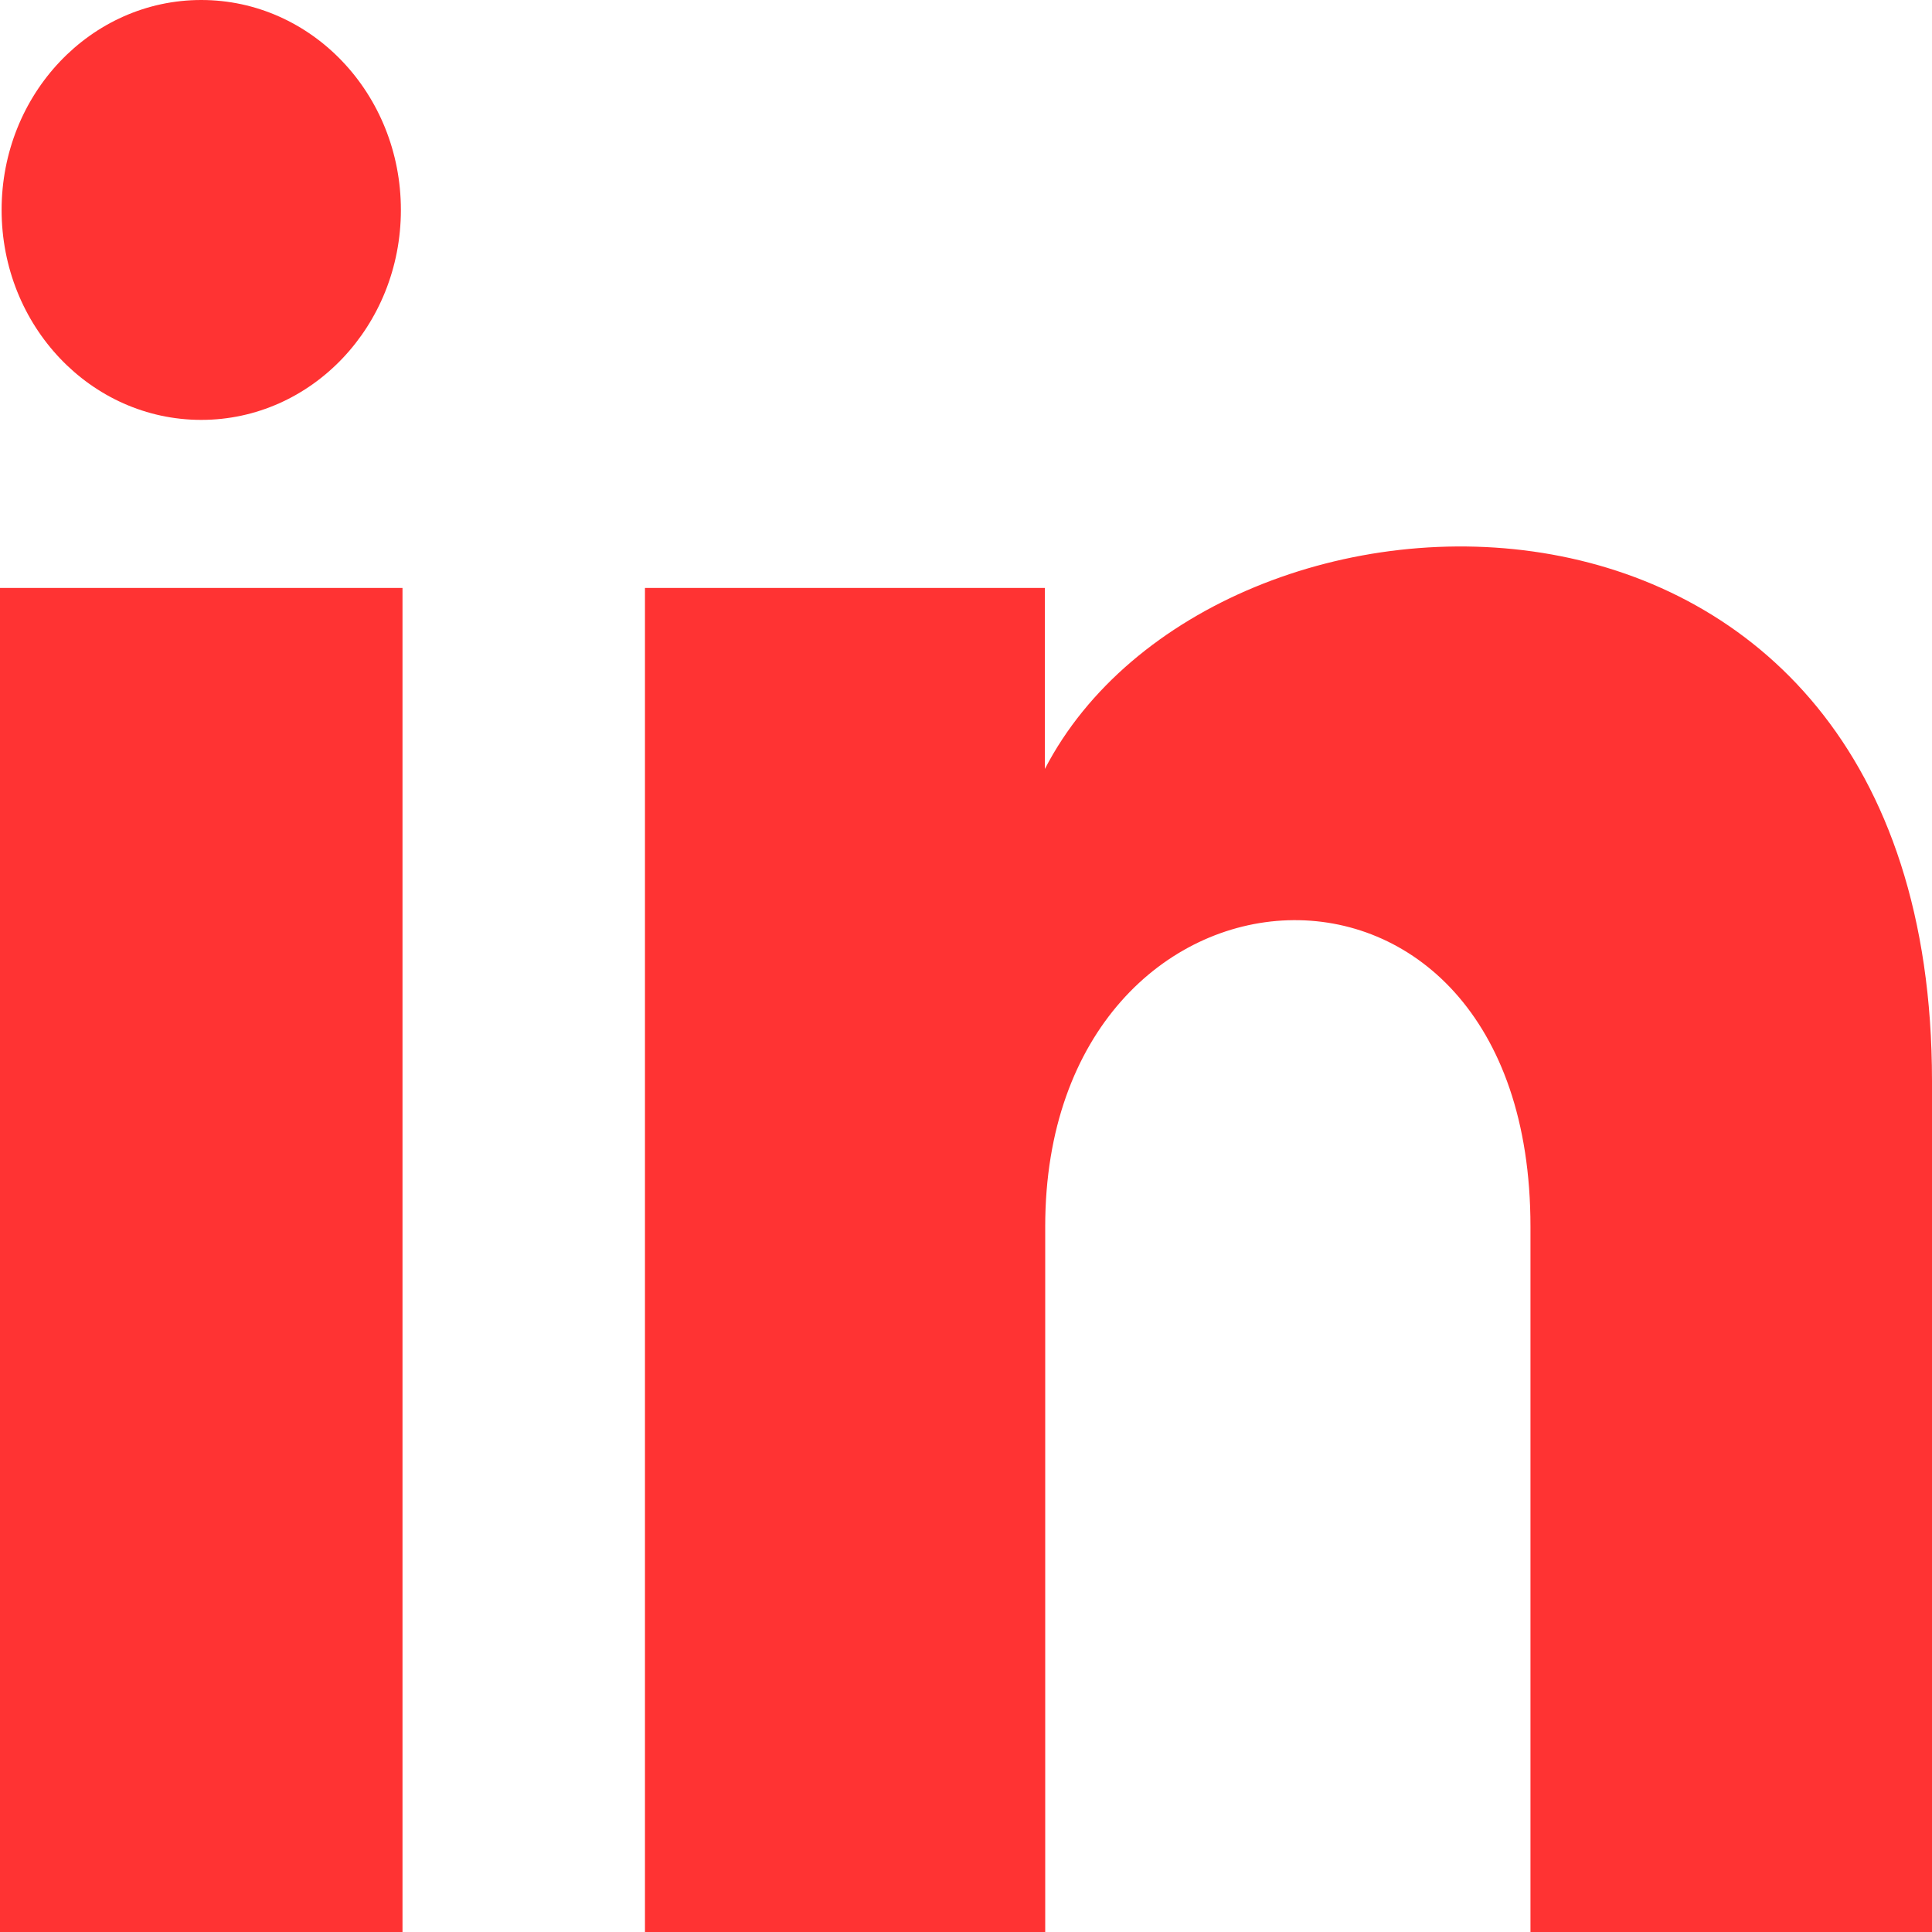
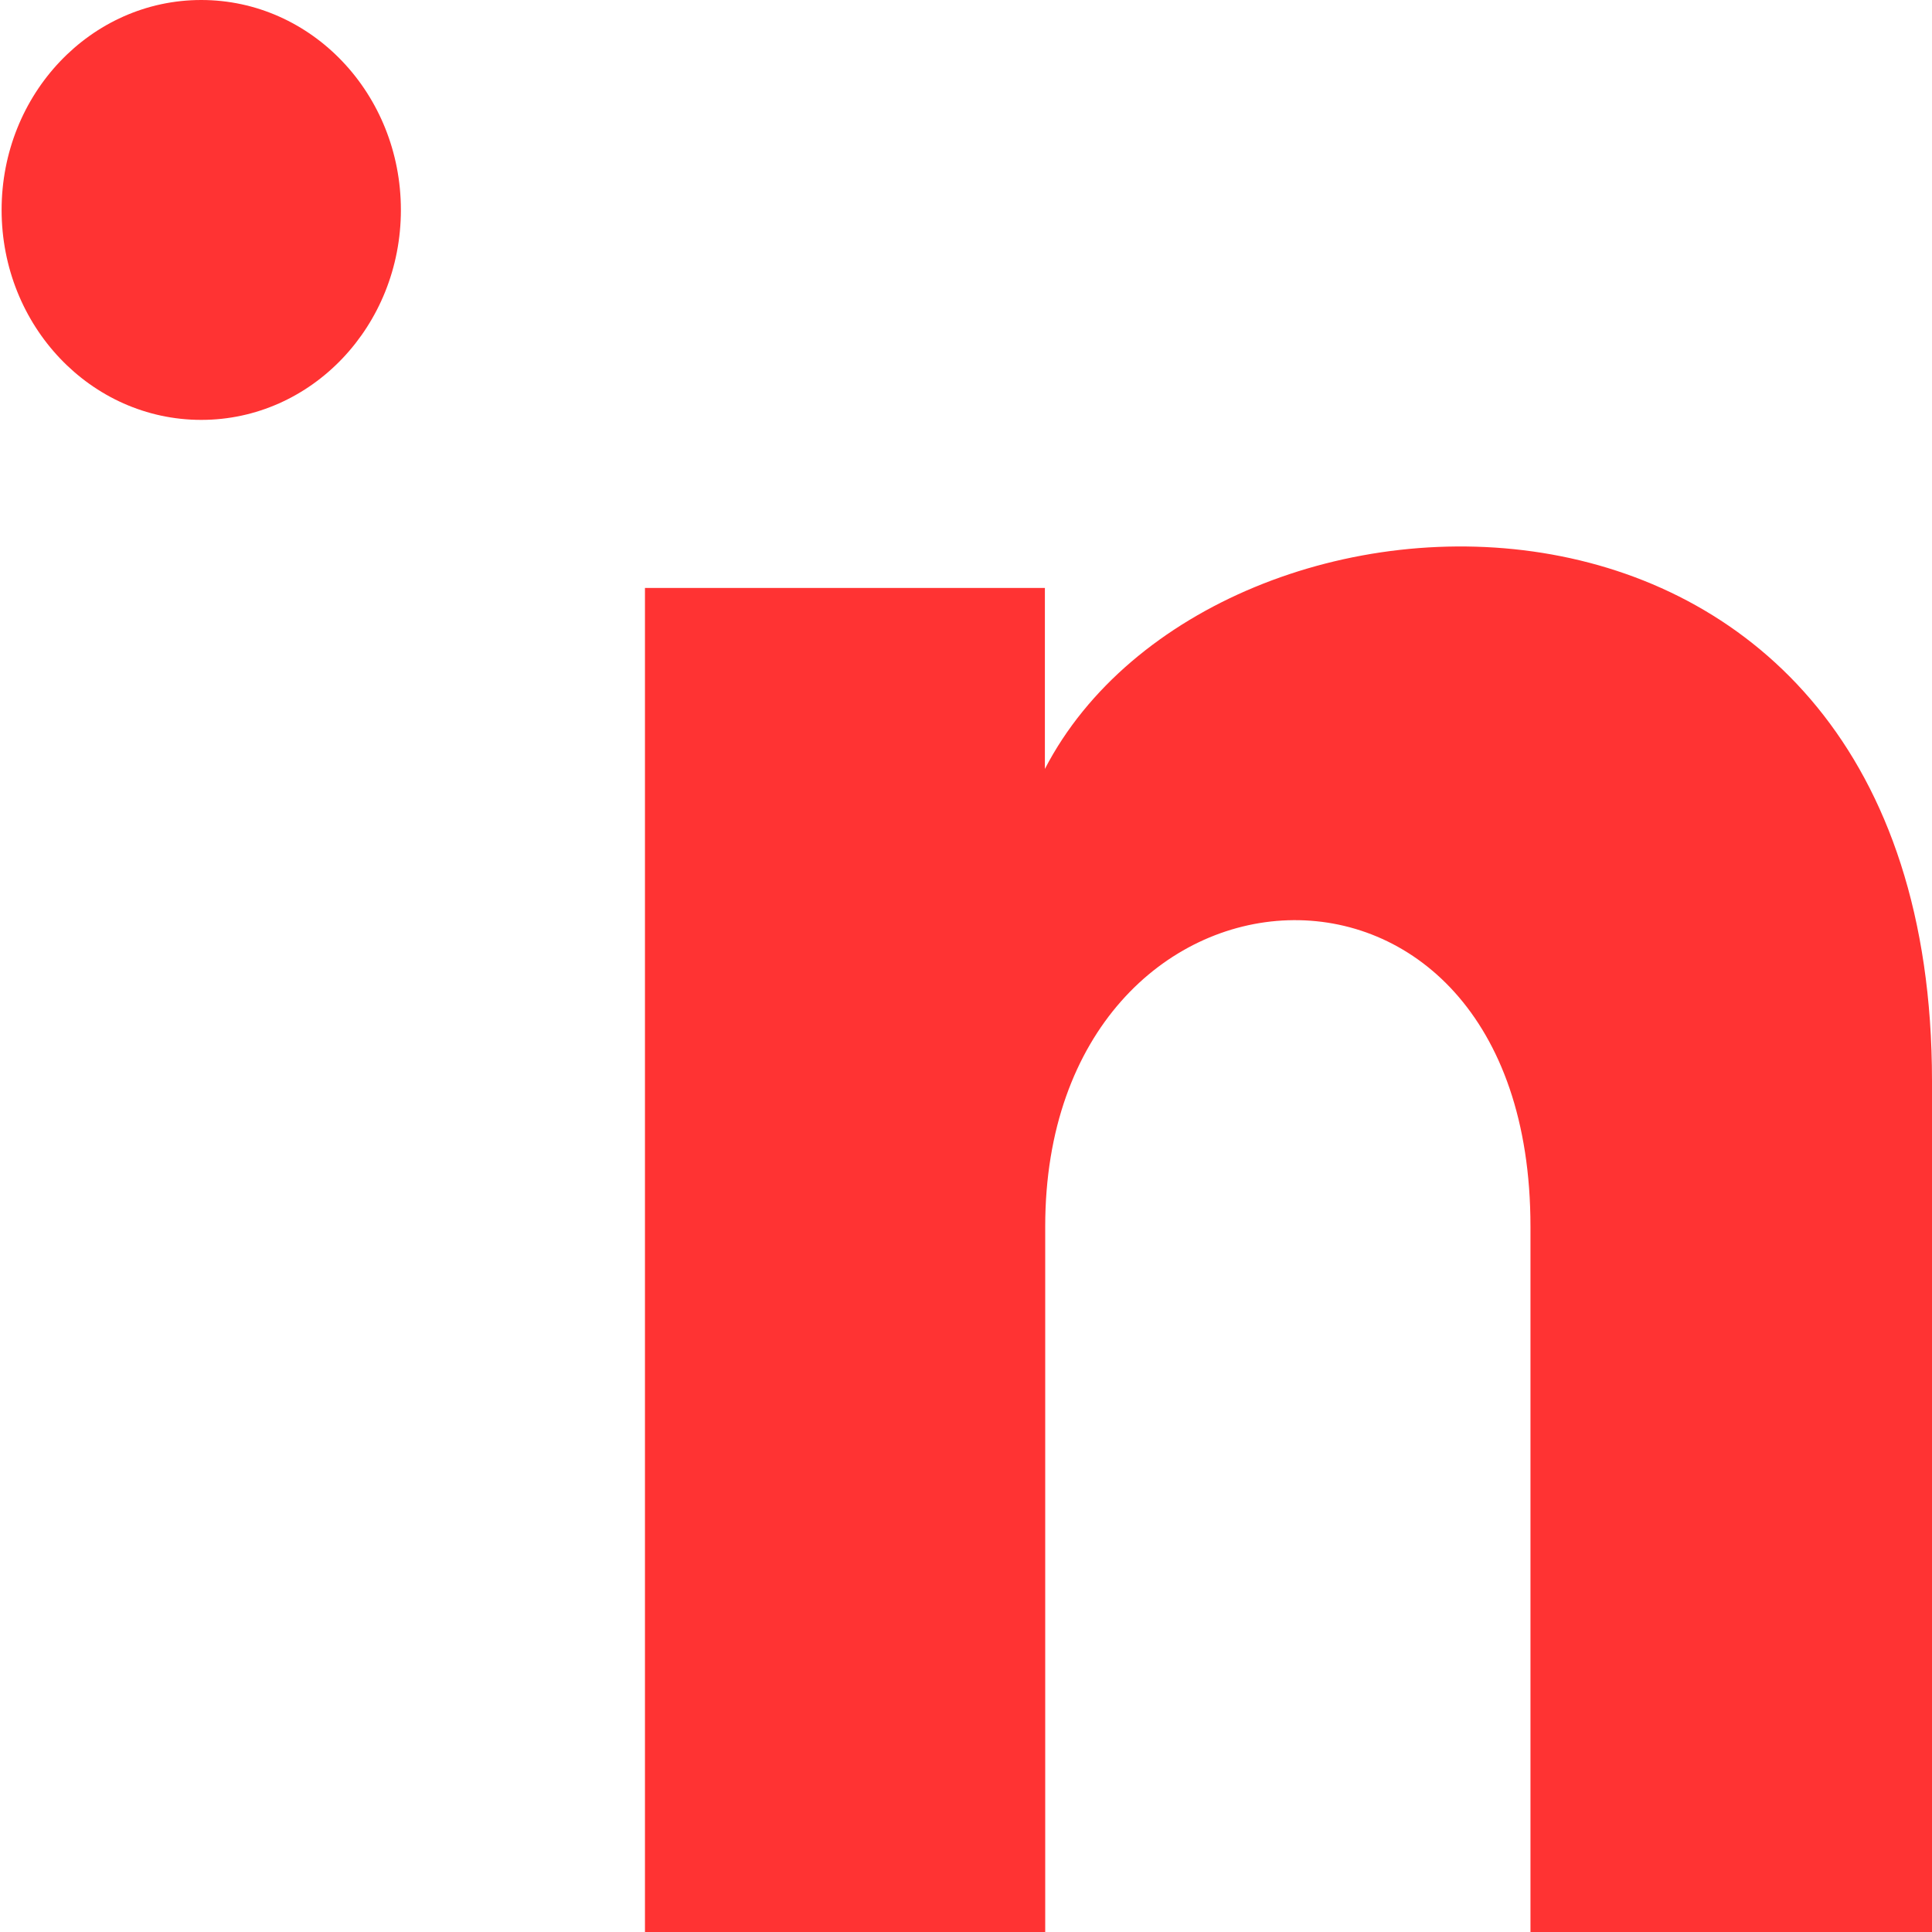
<svg xmlns="http://www.w3.org/2000/svg" width="6" height="6" viewBox="0 0 6 6" fill="none">
-   <path d="M1.245 0.652C1.245 1.012 0.968 1.304 0.625 1.304C0.282 1.304 0.005 1.012 0.005 0.652C0.005 0.292 0.282 0 0.625 0C0.968 0 1.245 0.292 1.245 0.652ZM1.25 1.826H0V6H1.25V1.826ZM3.245 1.826H2.003V6H3.246V3.809C3.246 2.591 4.753 2.491 4.753 3.809V6H6V3.357C6 1.301 3.769 1.376 3.245 2.388V1.826Z" fill="#FF3333" />
+   <path d="M1.245 0.652C1.245 1.012 0.968 1.304 0.625 1.304C0.282 1.304 0.005 1.012 0.005 0.652C0.005 0.292 0.282 0 0.625 0C0.968 0 1.245 0.292 1.245 0.652ZM1.25 1.826H0V6V1.826ZM3.245 1.826H2.003V6H3.246V3.809C3.246 2.591 4.753 2.491 4.753 3.809V6H6V3.357C6 1.301 3.769 1.376 3.245 2.388V1.826Z" fill="#FF3333" />
</svg>